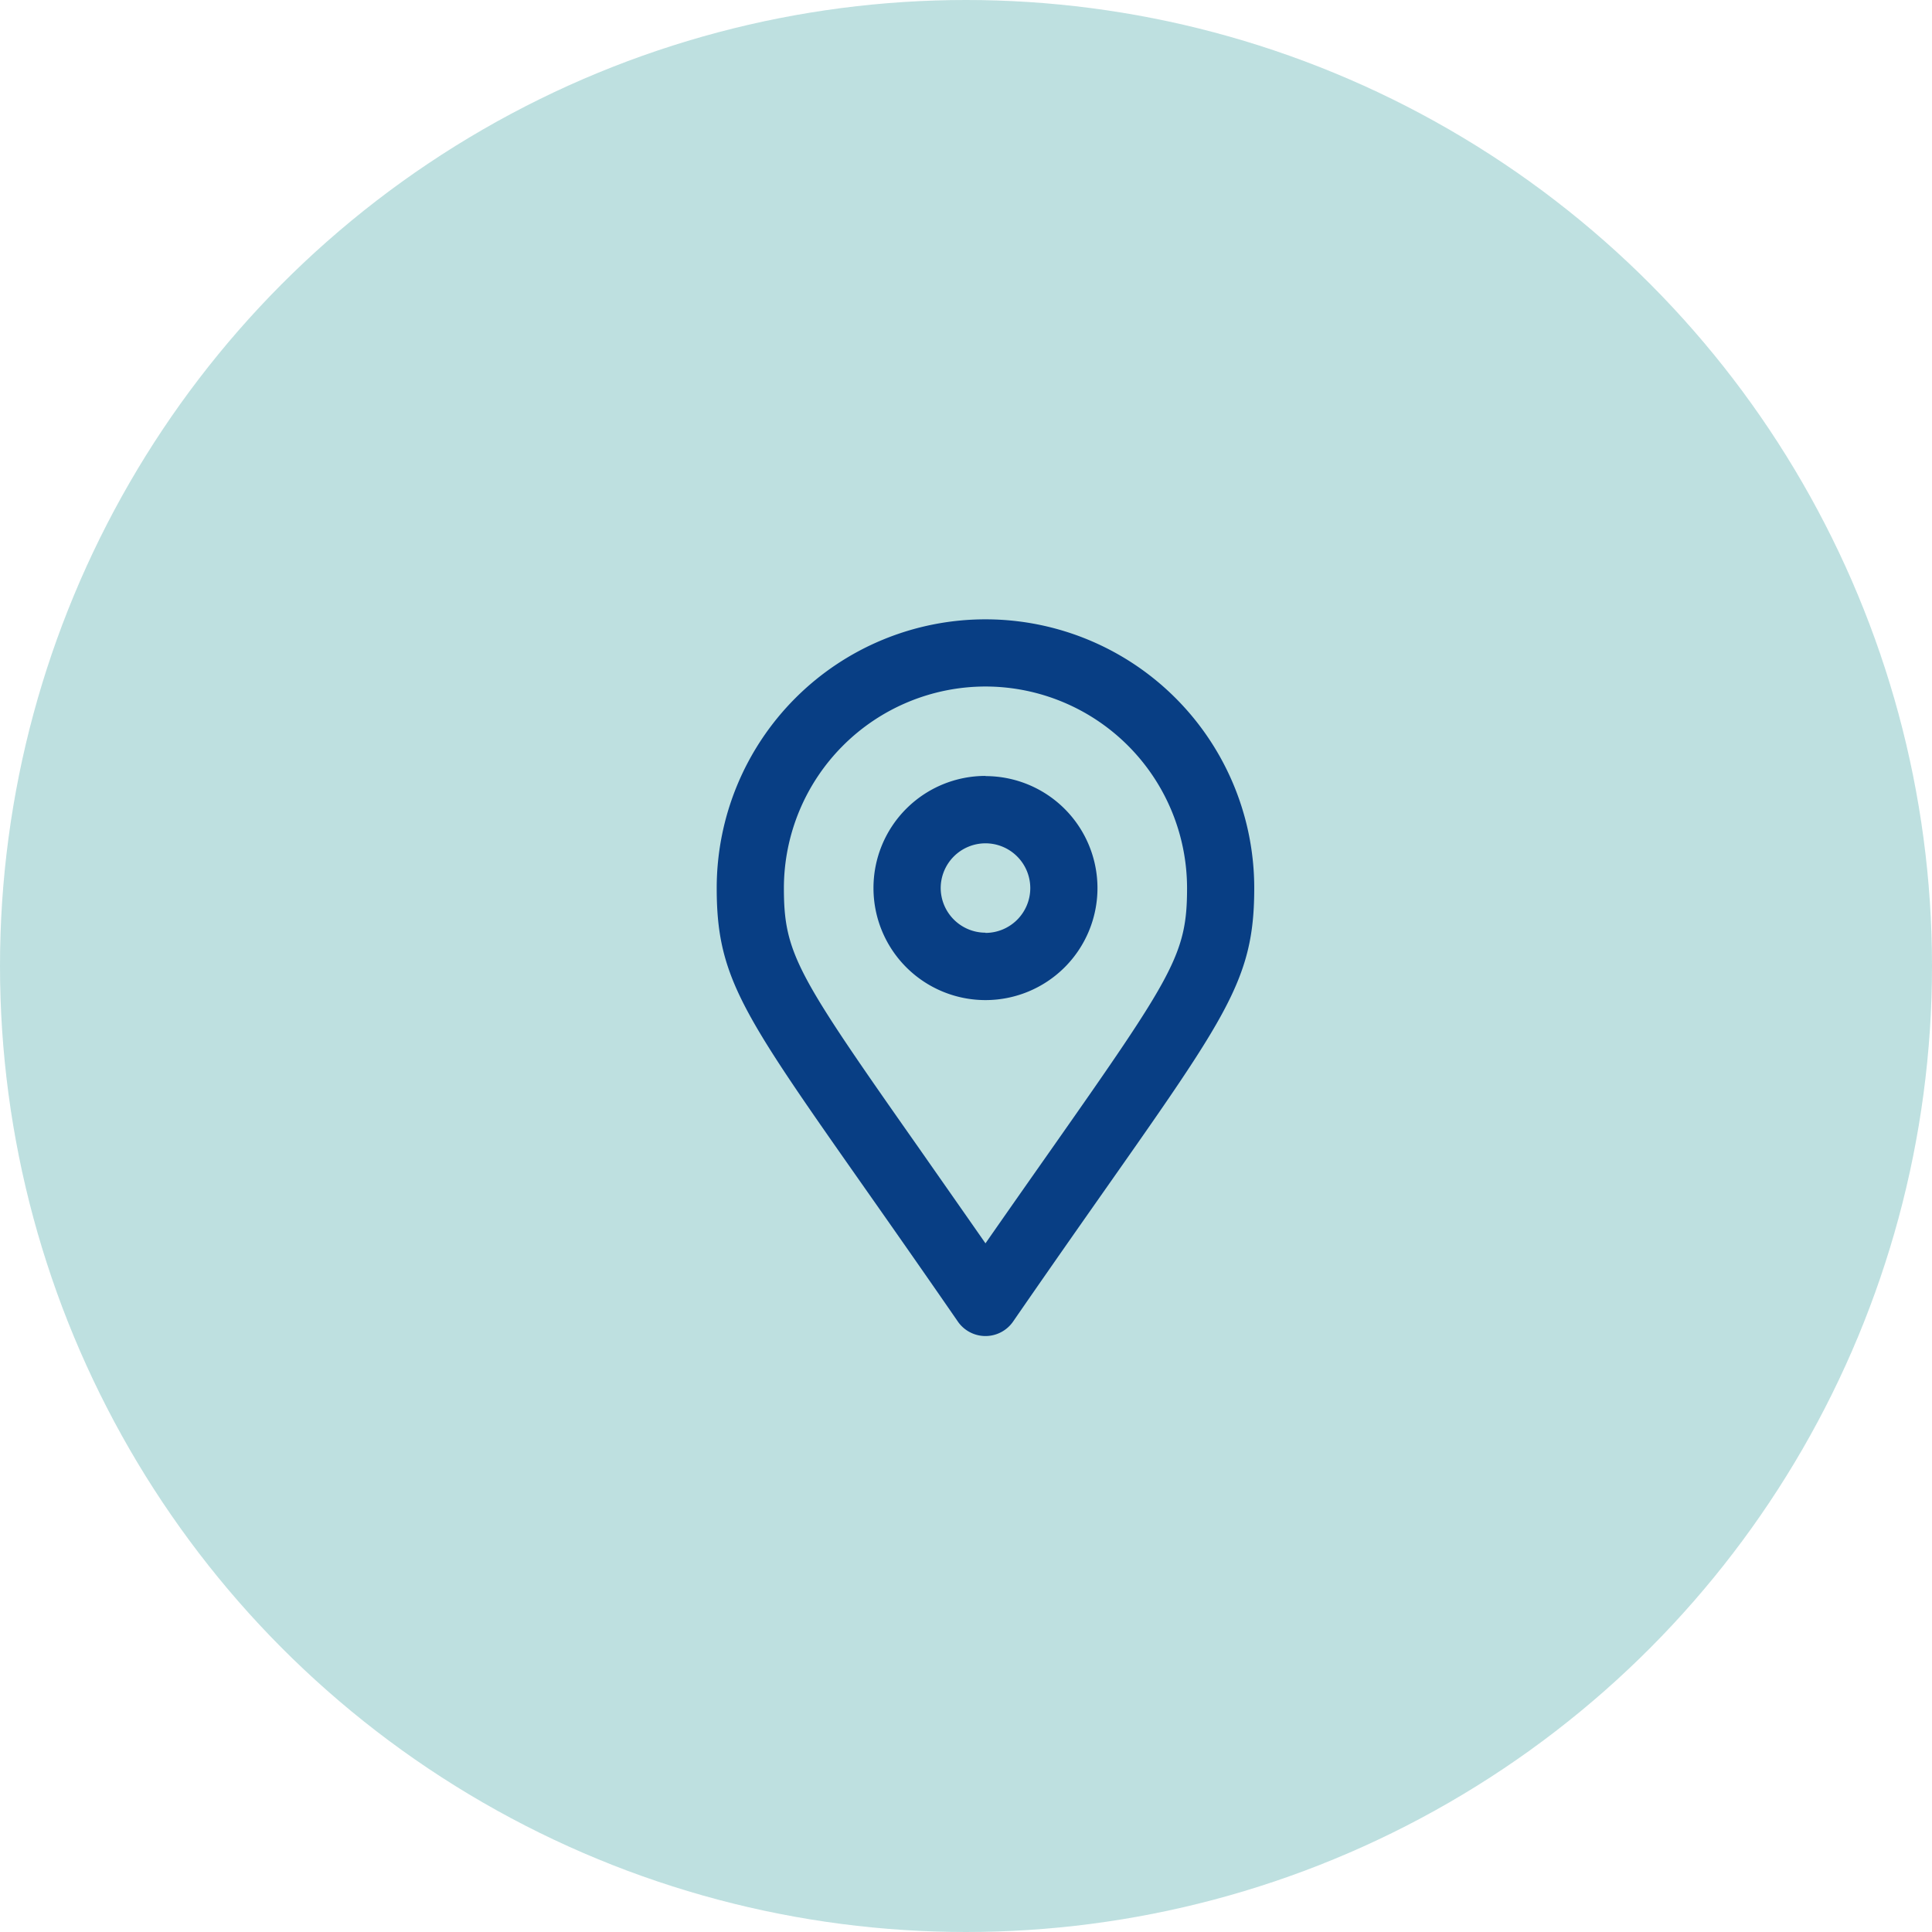
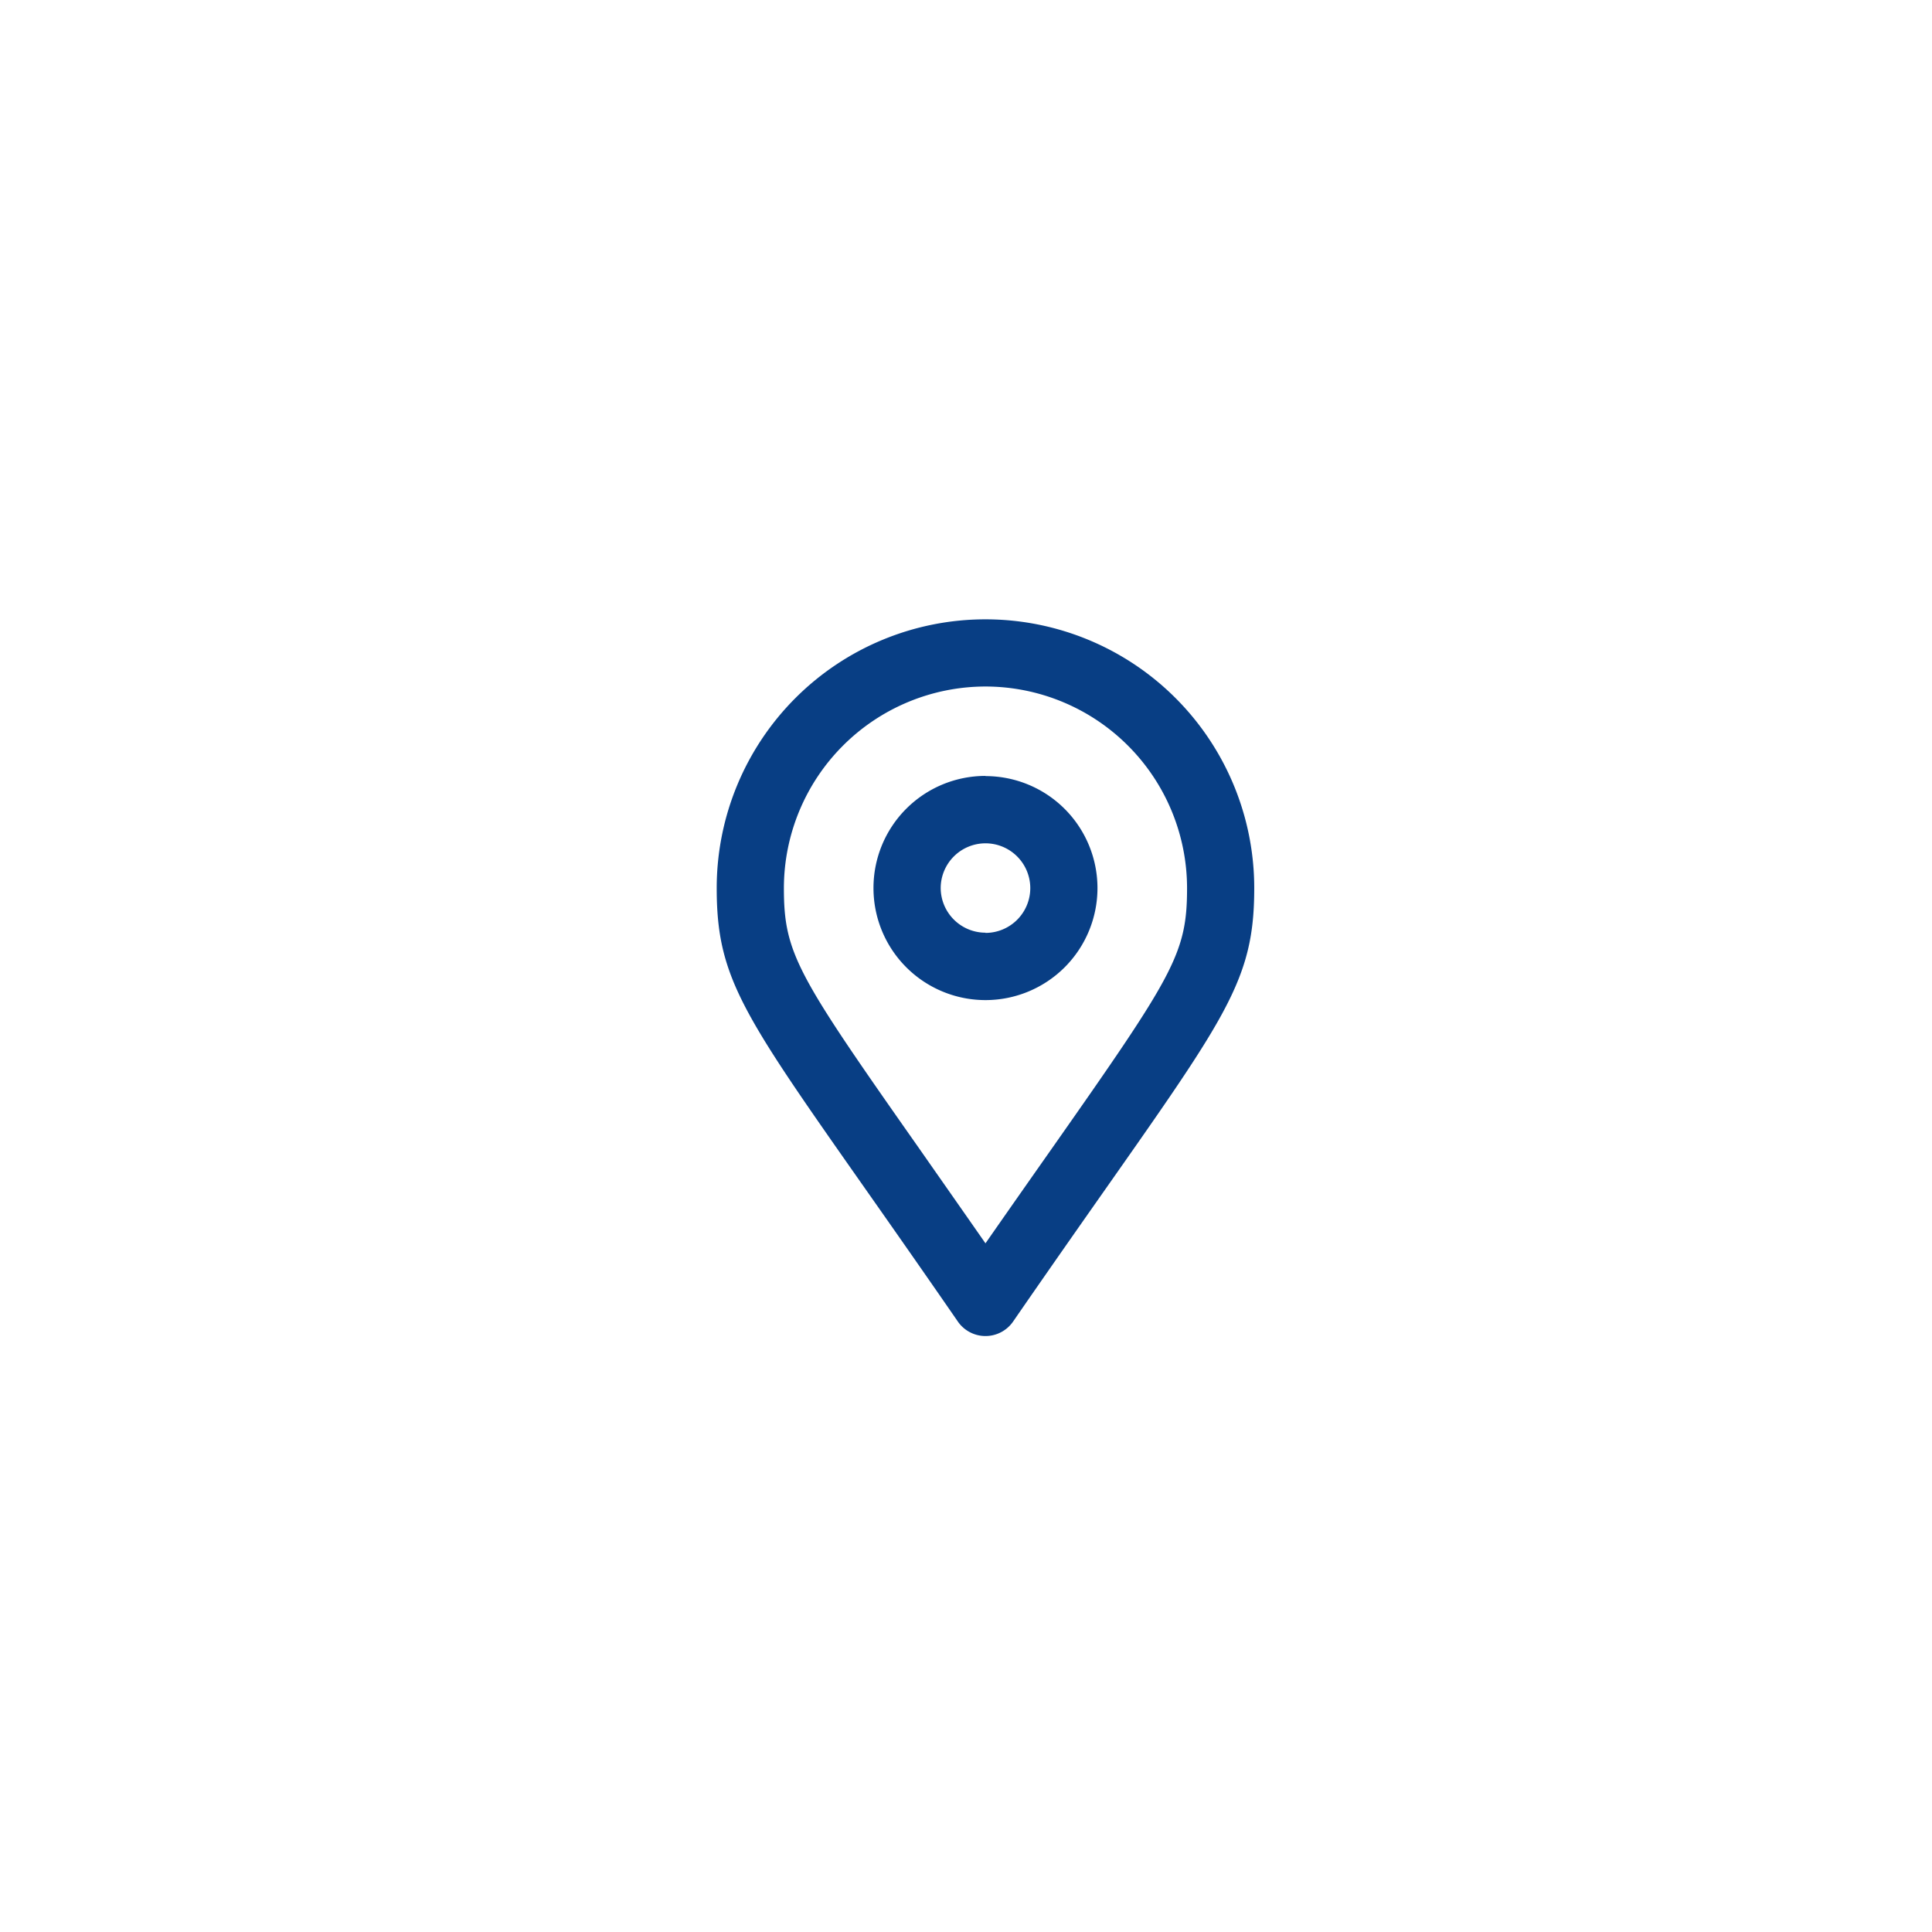
<svg xmlns="http://www.w3.org/2000/svg" width="62" height="62" viewBox="0 0 62 62">
  <defs>
    <style>.a{fill:rgba(16,141,141,0.27);}.b{fill:#083e84;}</style>
  </defs>
  <g transform="translate(-696 -1452)">
-     <circle class="a" cx="31" cy="31" r="31" transform="translate(696 1452)" />
    <path class="b" d="M8.625-20.125A8.625,8.625,0,0,0,0-11.5C0-8.023,1.211-7.051,7.739,2.411a1.078,1.078,0,0,0,1.772,0C16.039-7.051,17.25-8.023,17.25-11.5A8.625,8.625,0,0,0,8.625-20.125ZM8.625-.1C7.83-1.241,7.124-2.247,6.5-3.141,2.586-8.712,2.156-9.394,2.156-11.5a6.476,6.476,0,0,1,6.469-6.469A6.476,6.476,0,0,1,15.094-11.5c0,2.106-.43,2.788-4.34,8.359C10.126-2.247,9.419-1.241,8.625-.1Zm0-15A3.594,3.594,0,0,0,5.031-11.5,3.594,3.594,0,0,0,8.625-7.906,3.594,3.594,0,0,0,12.219-11.5,3.594,3.594,0,0,0,8.625-15.094Zm0,5.031A1.439,1.439,0,0,1,7.188-11.5a1.439,1.439,0,0,1,1.438-1.437A1.439,1.439,0,0,1,10.063-11.5,1.439,1.439,0,0,1,8.625-10.062Z" transform="translate(719 1492)" />
  </g>
</svg>